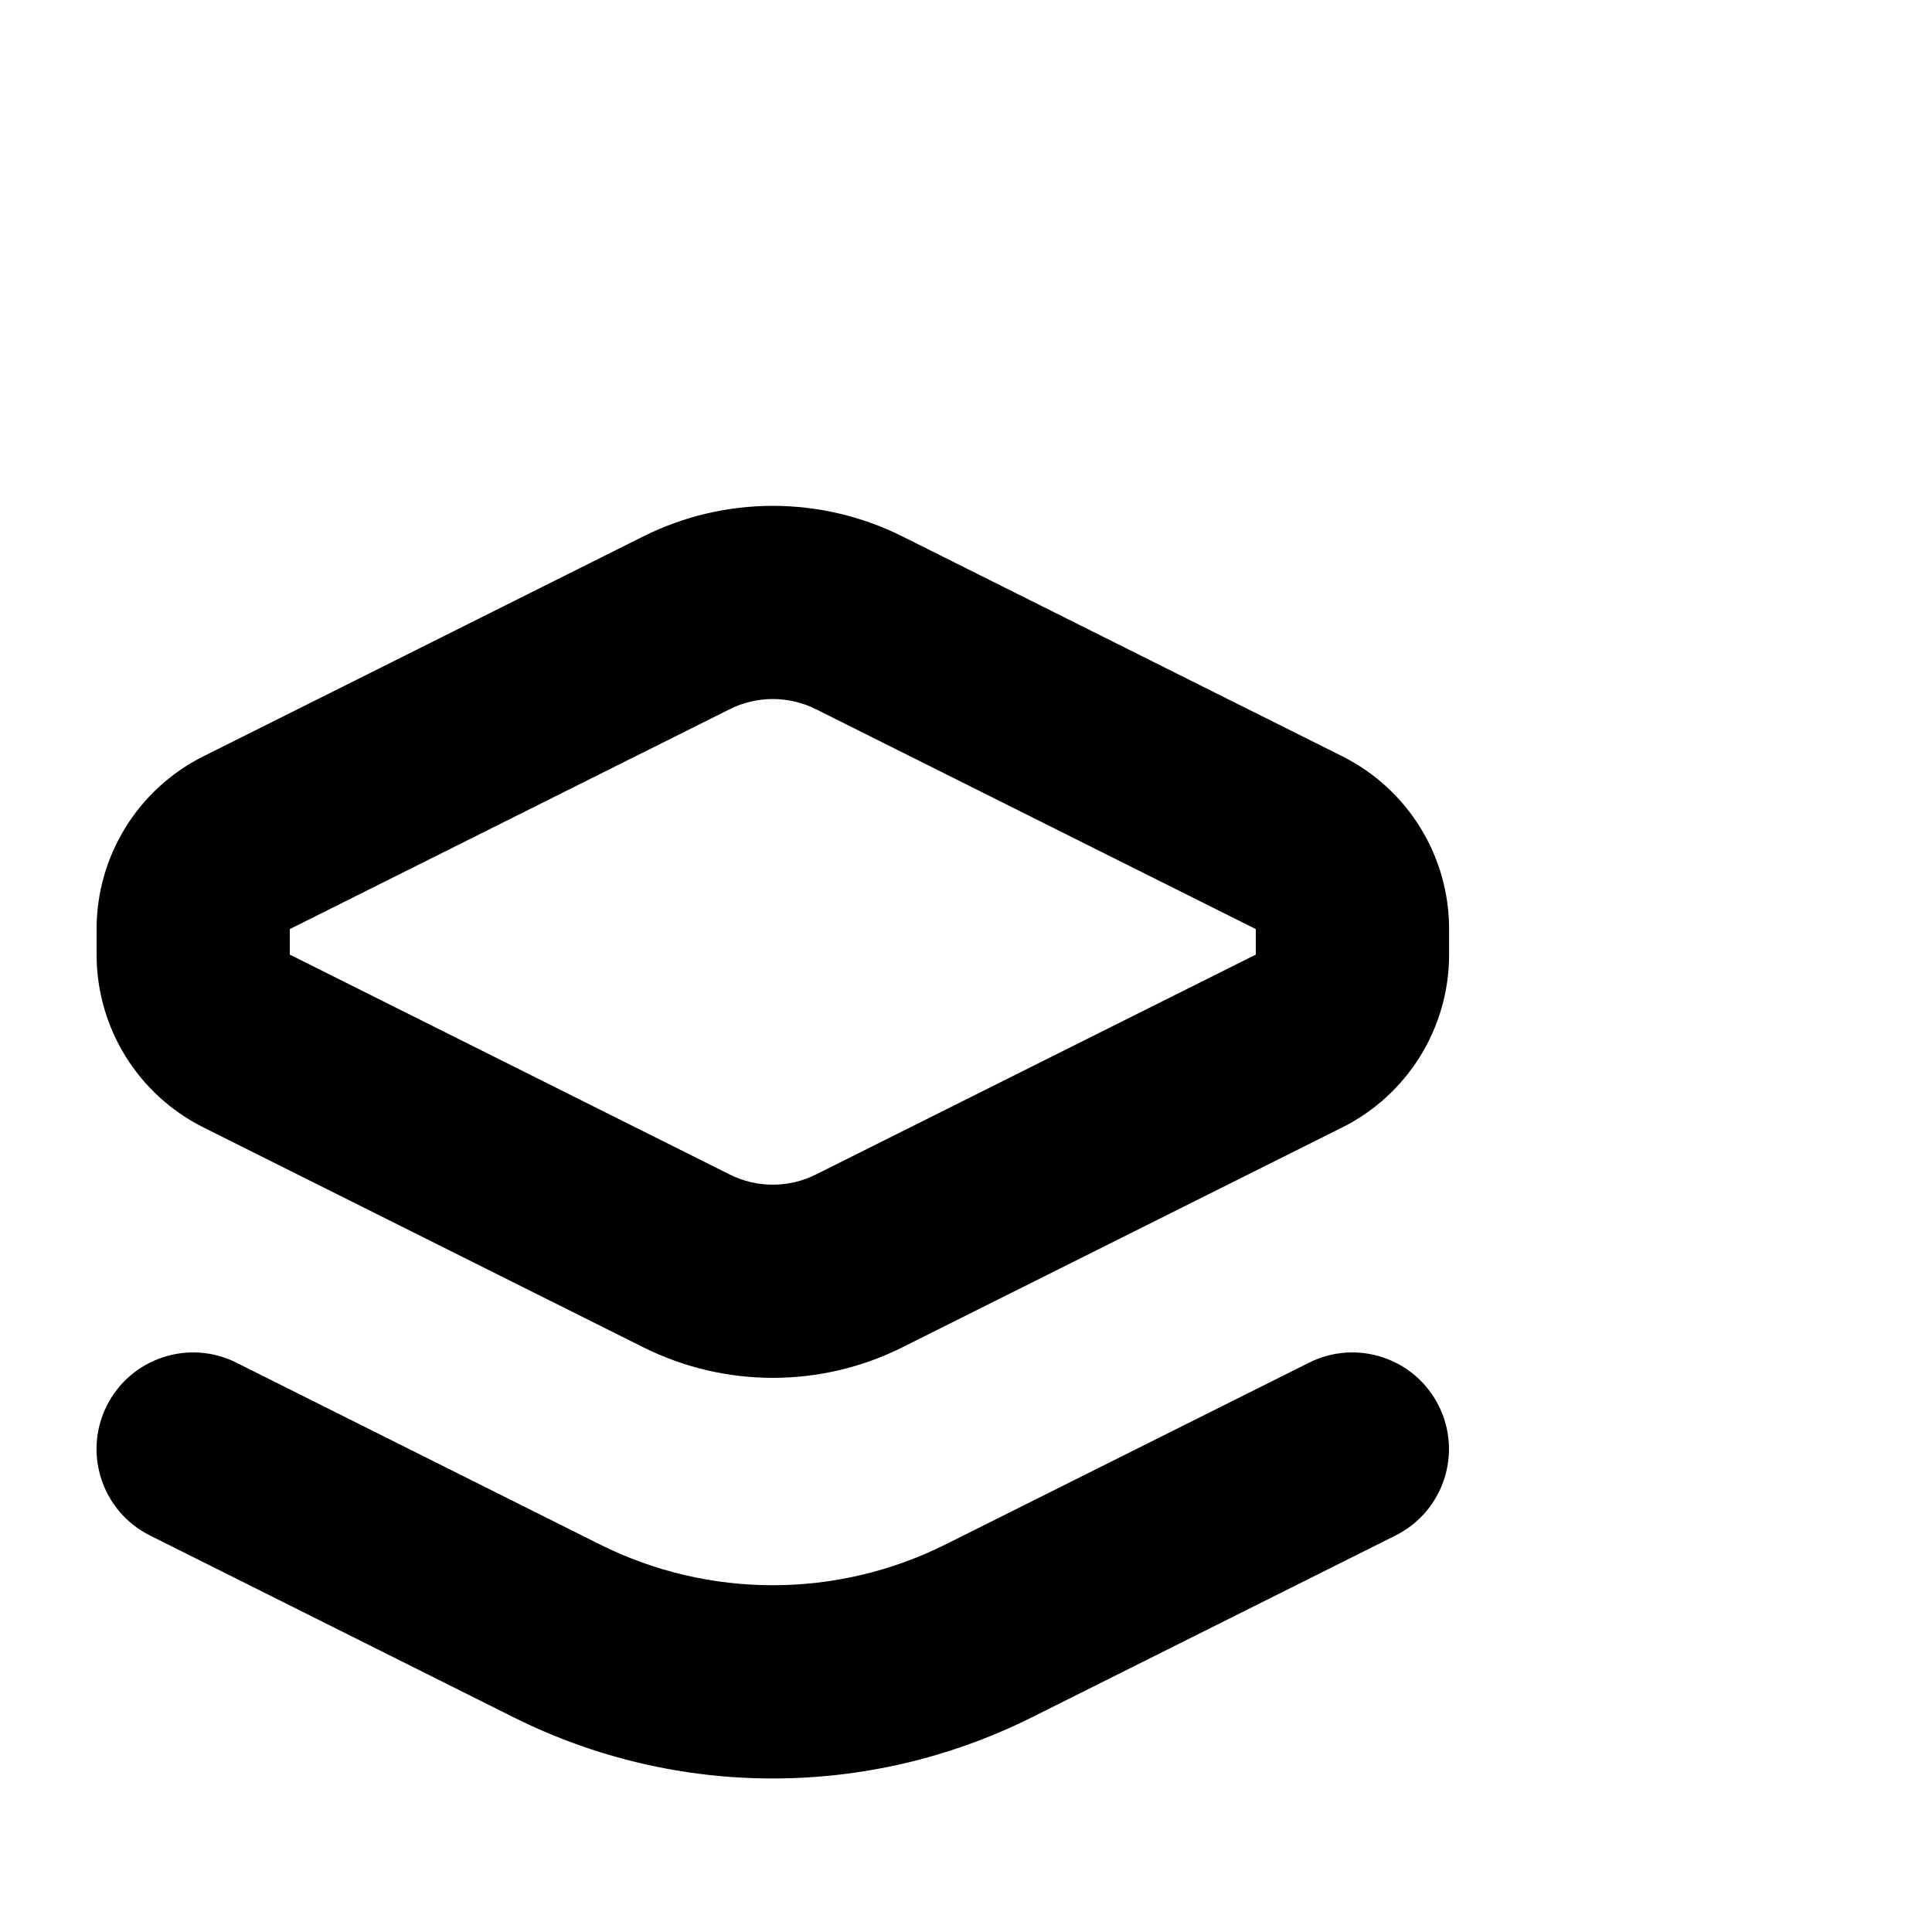
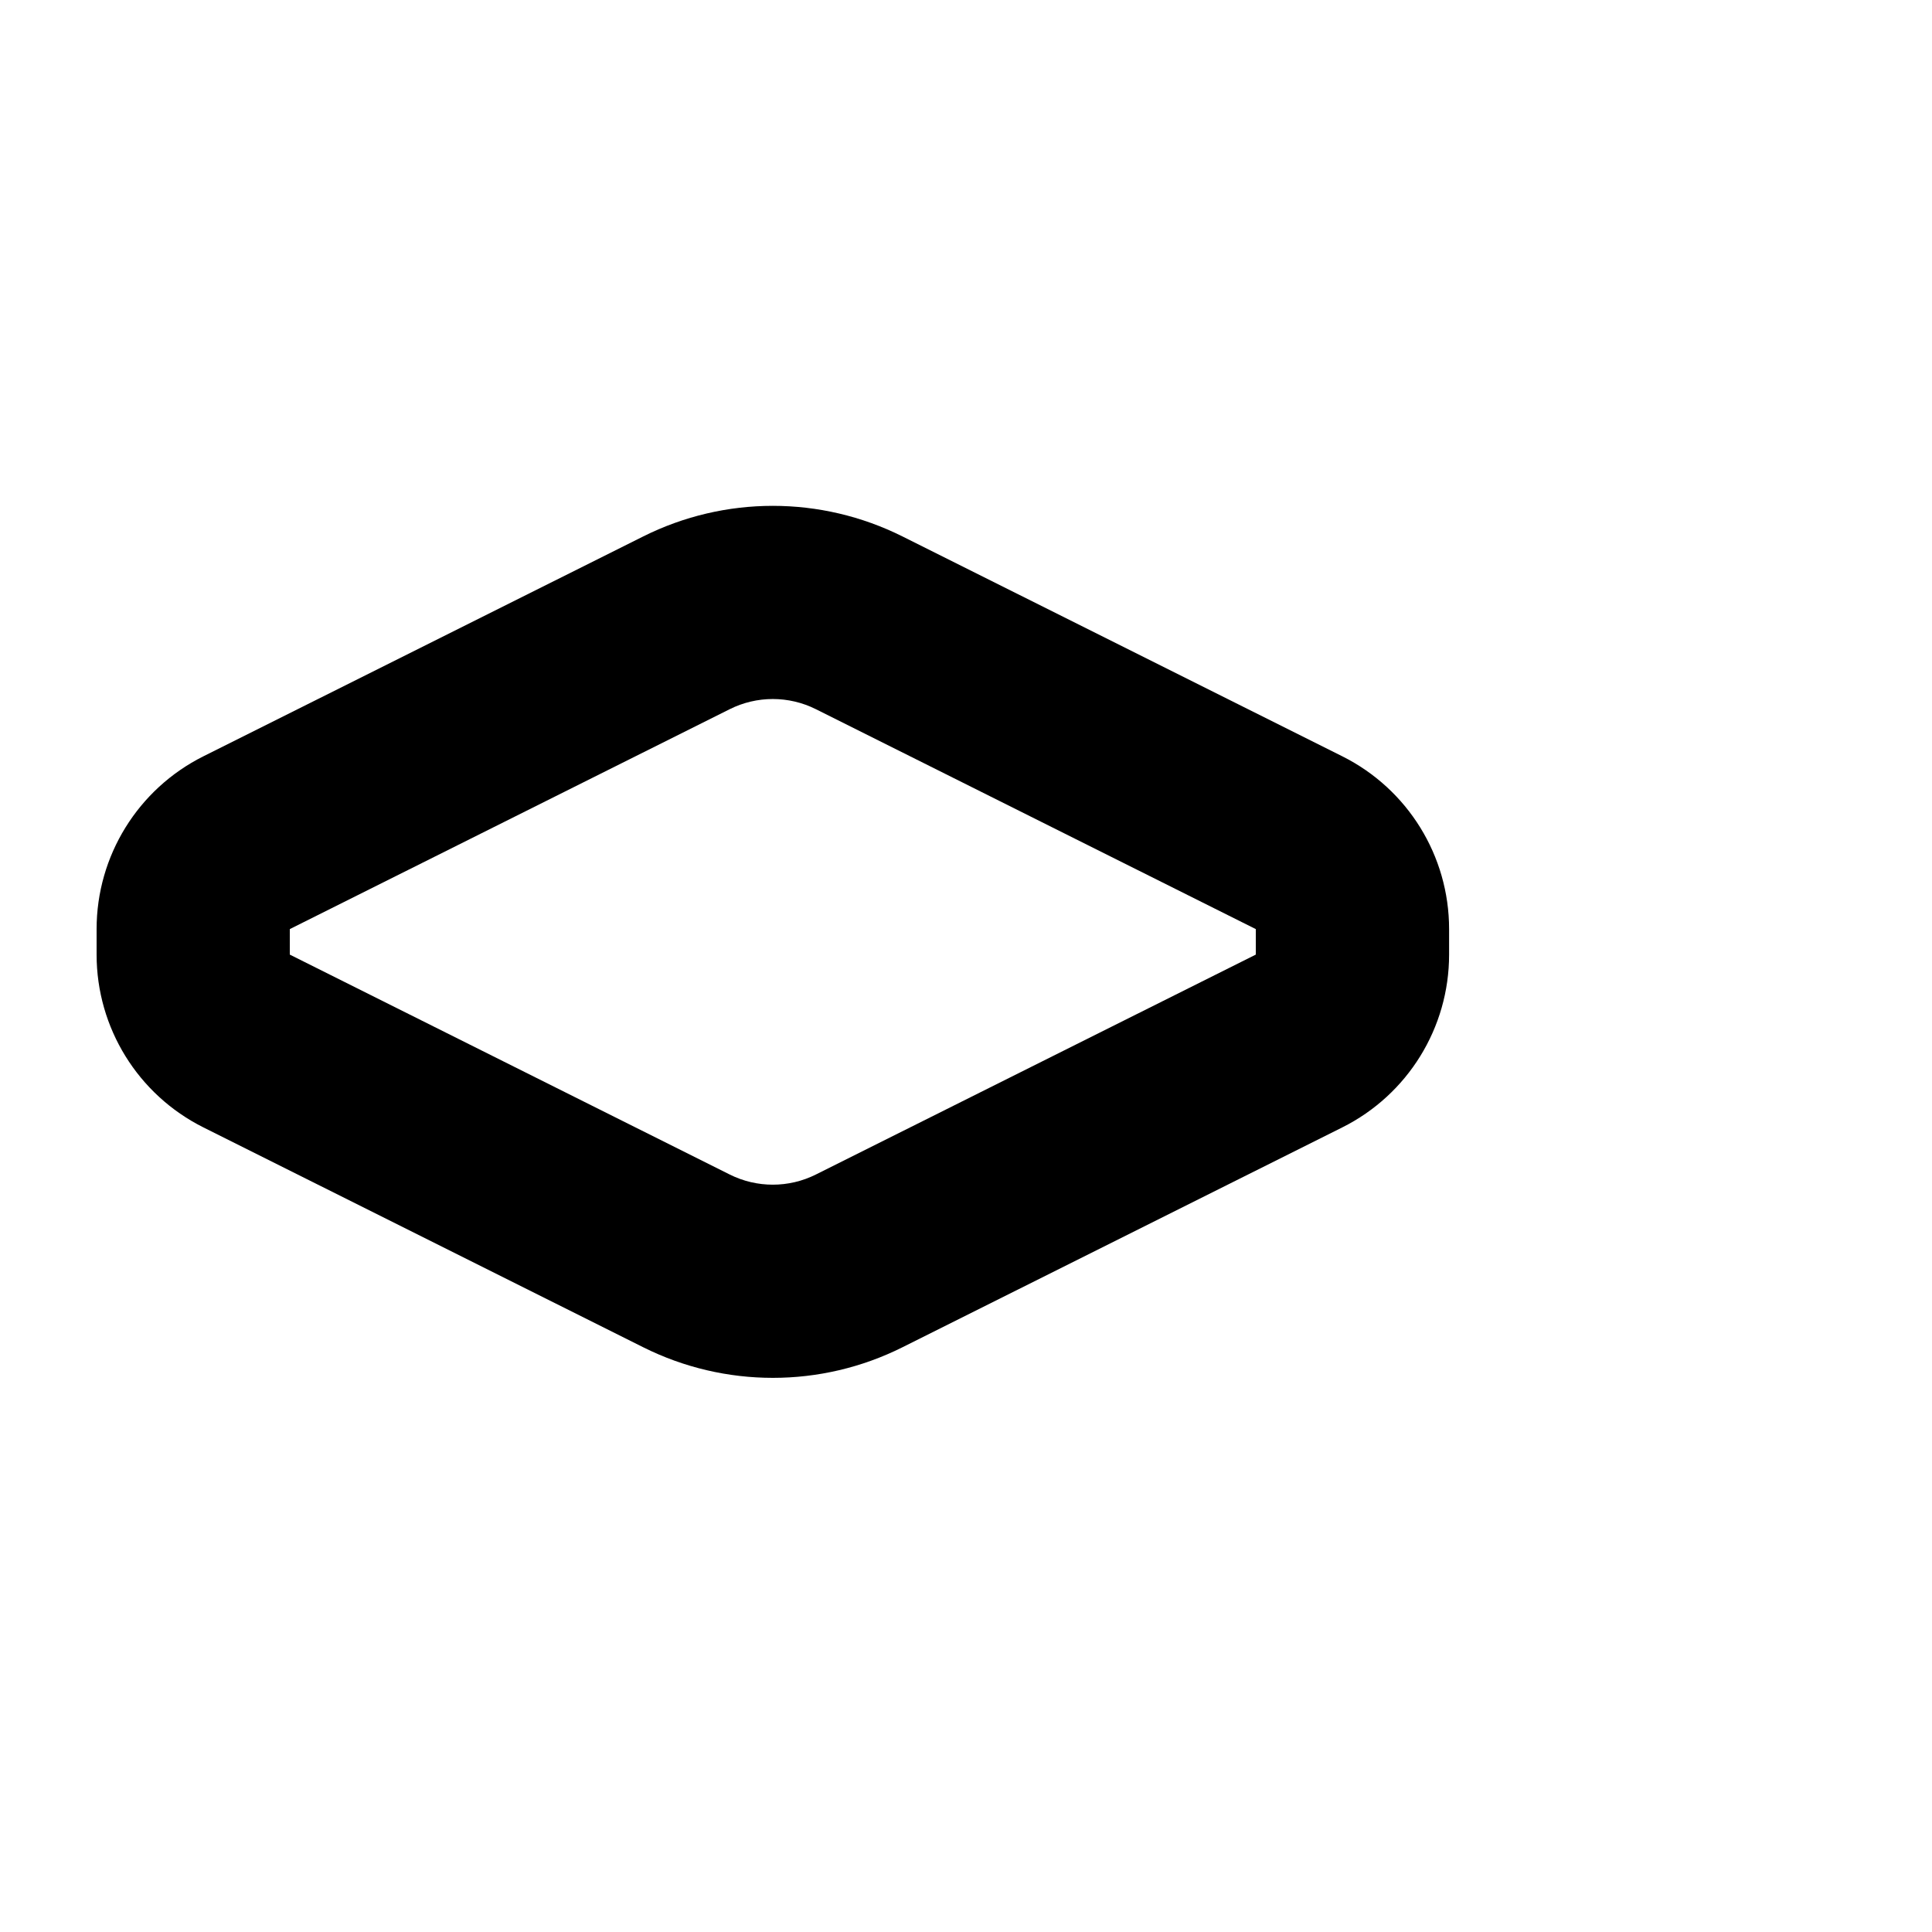
<svg xmlns="http://www.w3.org/2000/svg" width="16" height="16" viewBox="4 0 20 20" fill="none">
  <path fill-rule="evenodd" clip-rule="evenodd" d="M13.342 5.553c-.845-.422-1.839-.422-2.683 0L6.106 7.829c-.678.339-1.106 1.031-1.106 1.789v.264c0 .758.428 1.45 1.106 1.789l4.553 2.276c.845.422 1.839.422 2.683 0l4.553-2.276c.678-.339 1.106-1.031 1.106-1.789v-.264c0-.758-.428-1.45-1.106-1.789l-4.553-2.276ZM11.553 7.342c.281-.141.613-.141.894 0l4.553 2.276v.264l-4.553 2.276c-.281.141-.613.141-.894 0L7 9.882v-.264L11.553 7.342Z" fill="currentColor" />
-   <path d="M6.447 14.106c-.494-.247-1.095-.047-1.342.447-.247.494-.047 1.095.447 1.342l3.764 1.882c1.689.845 3.677.845 5.367 0l3.764-1.882c.494-.247.694-.848.447-1.342-.247-.494-.848-.694-1.342-.447l-3.764 1.882c-1.126.563-2.452.563-3.578 0l-3.764-1.882Z" fill="currentColor" />
</svg>